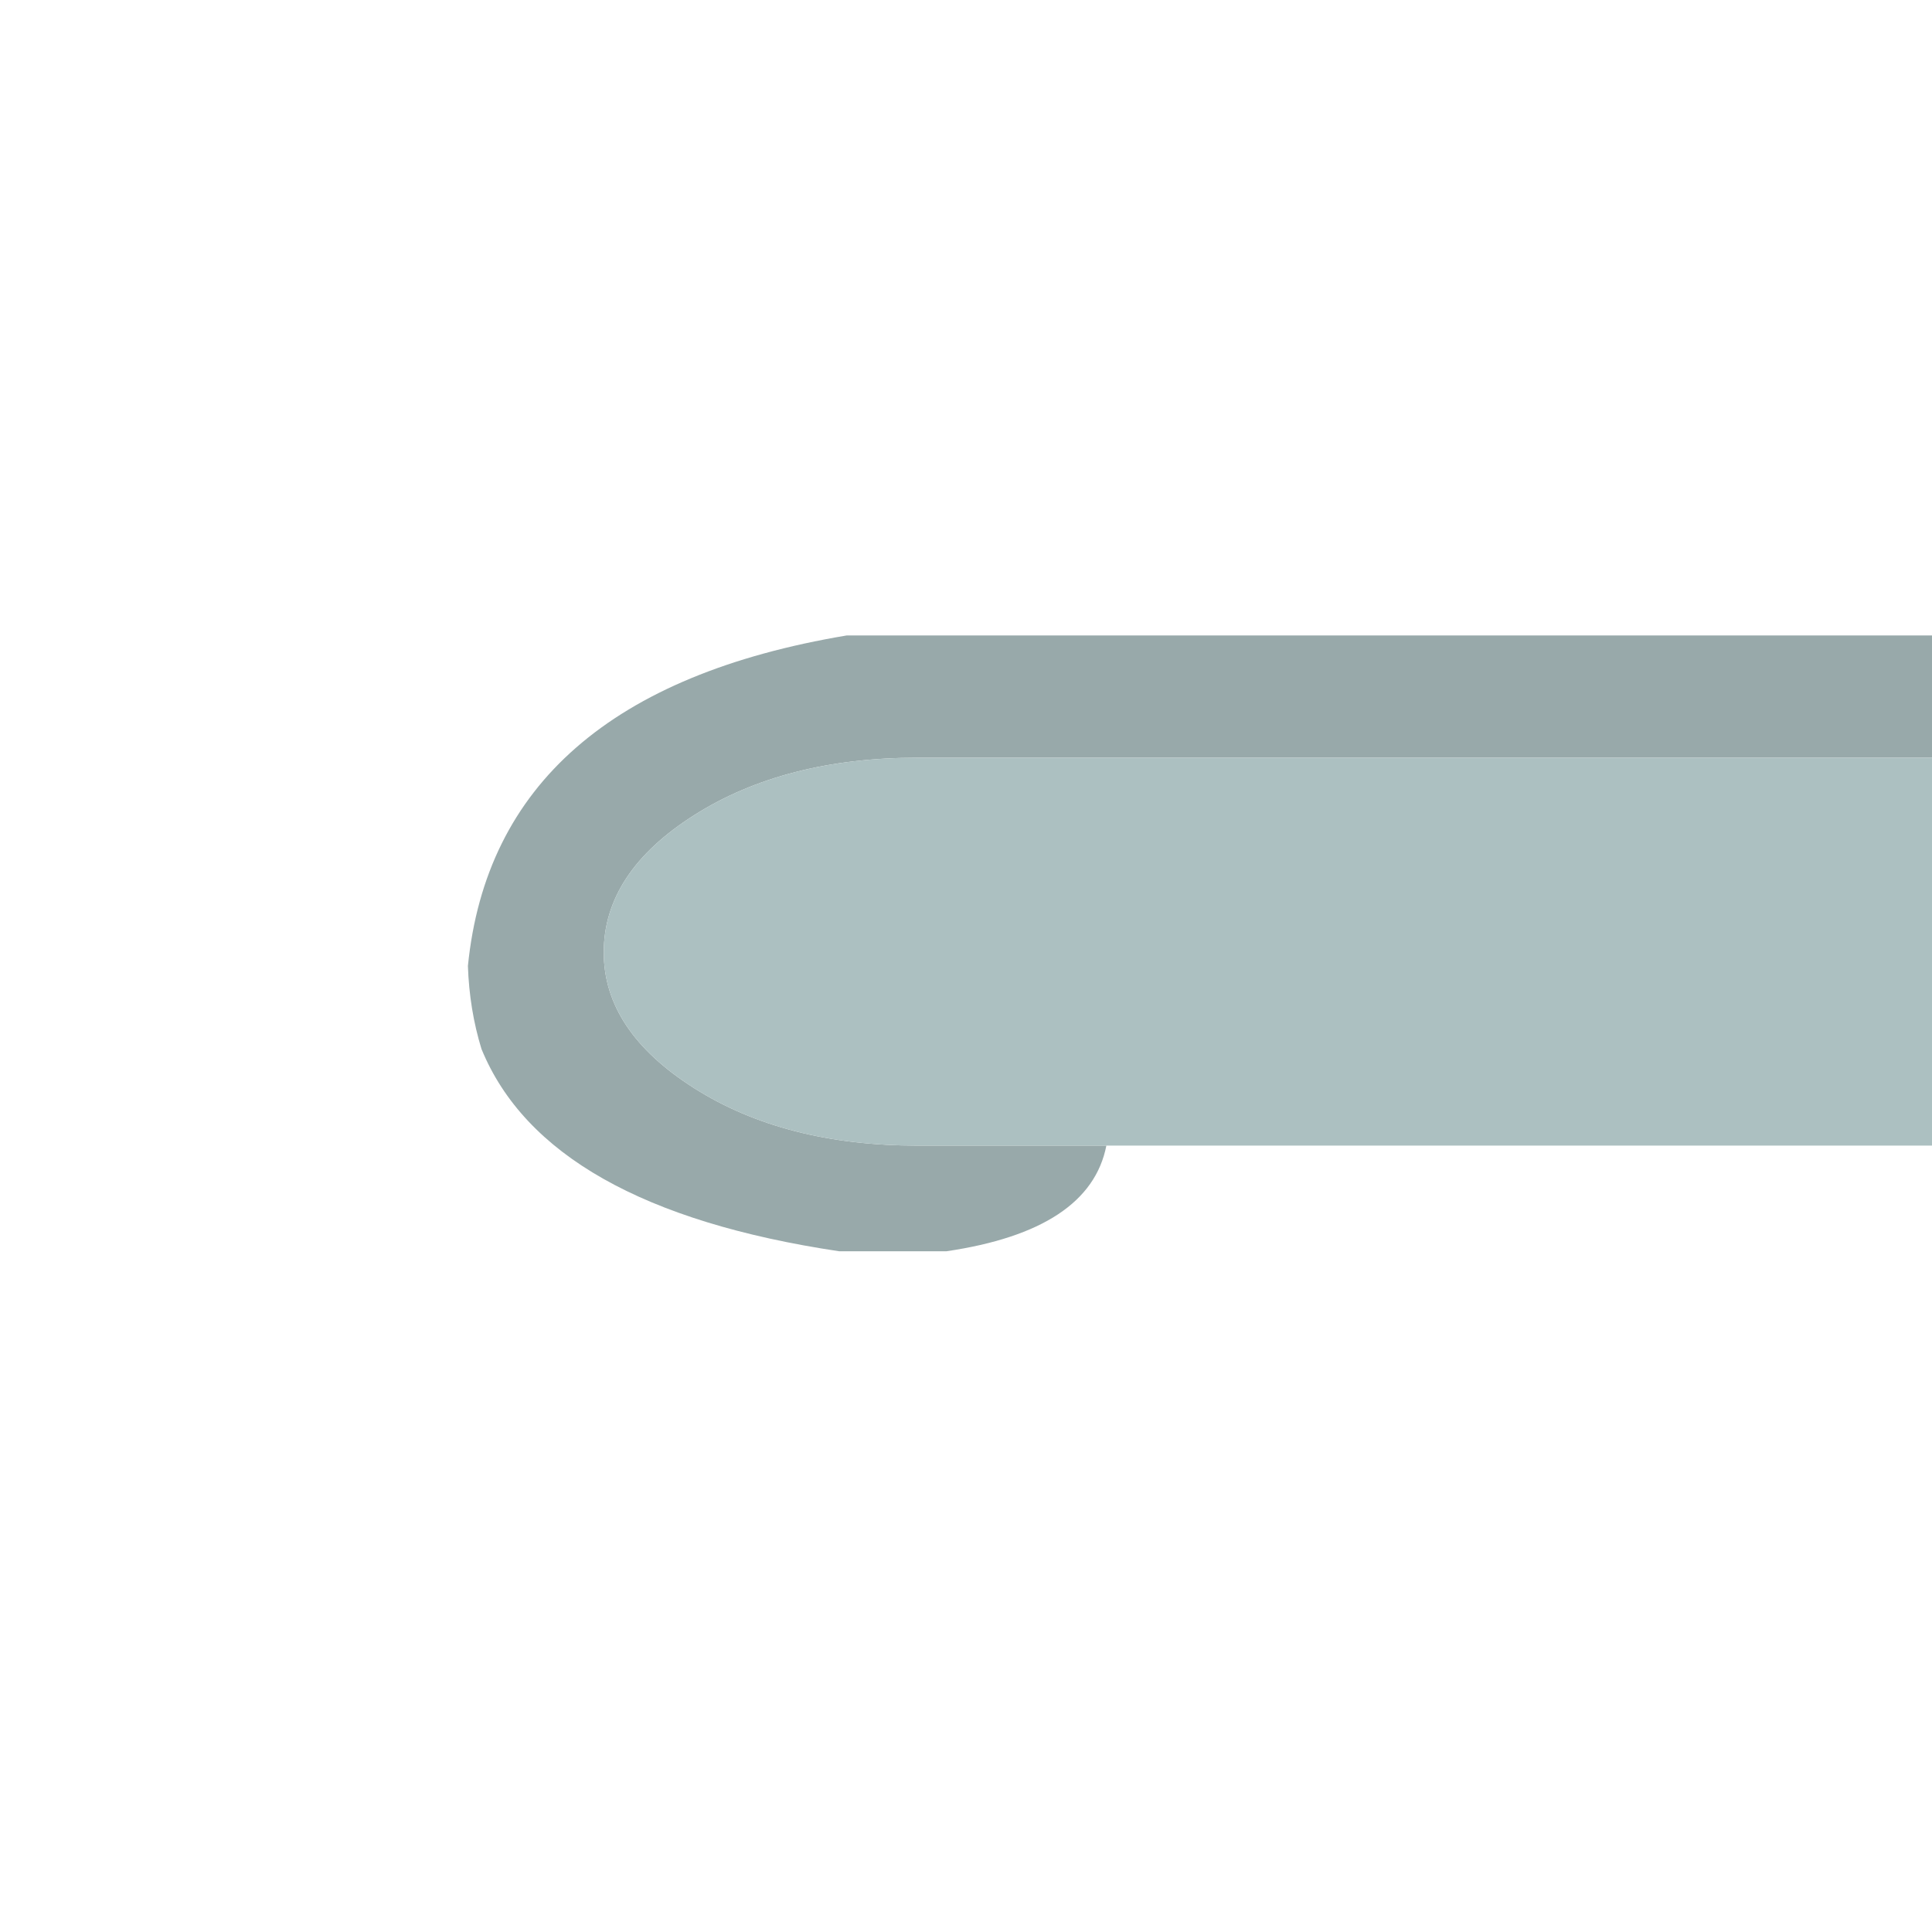
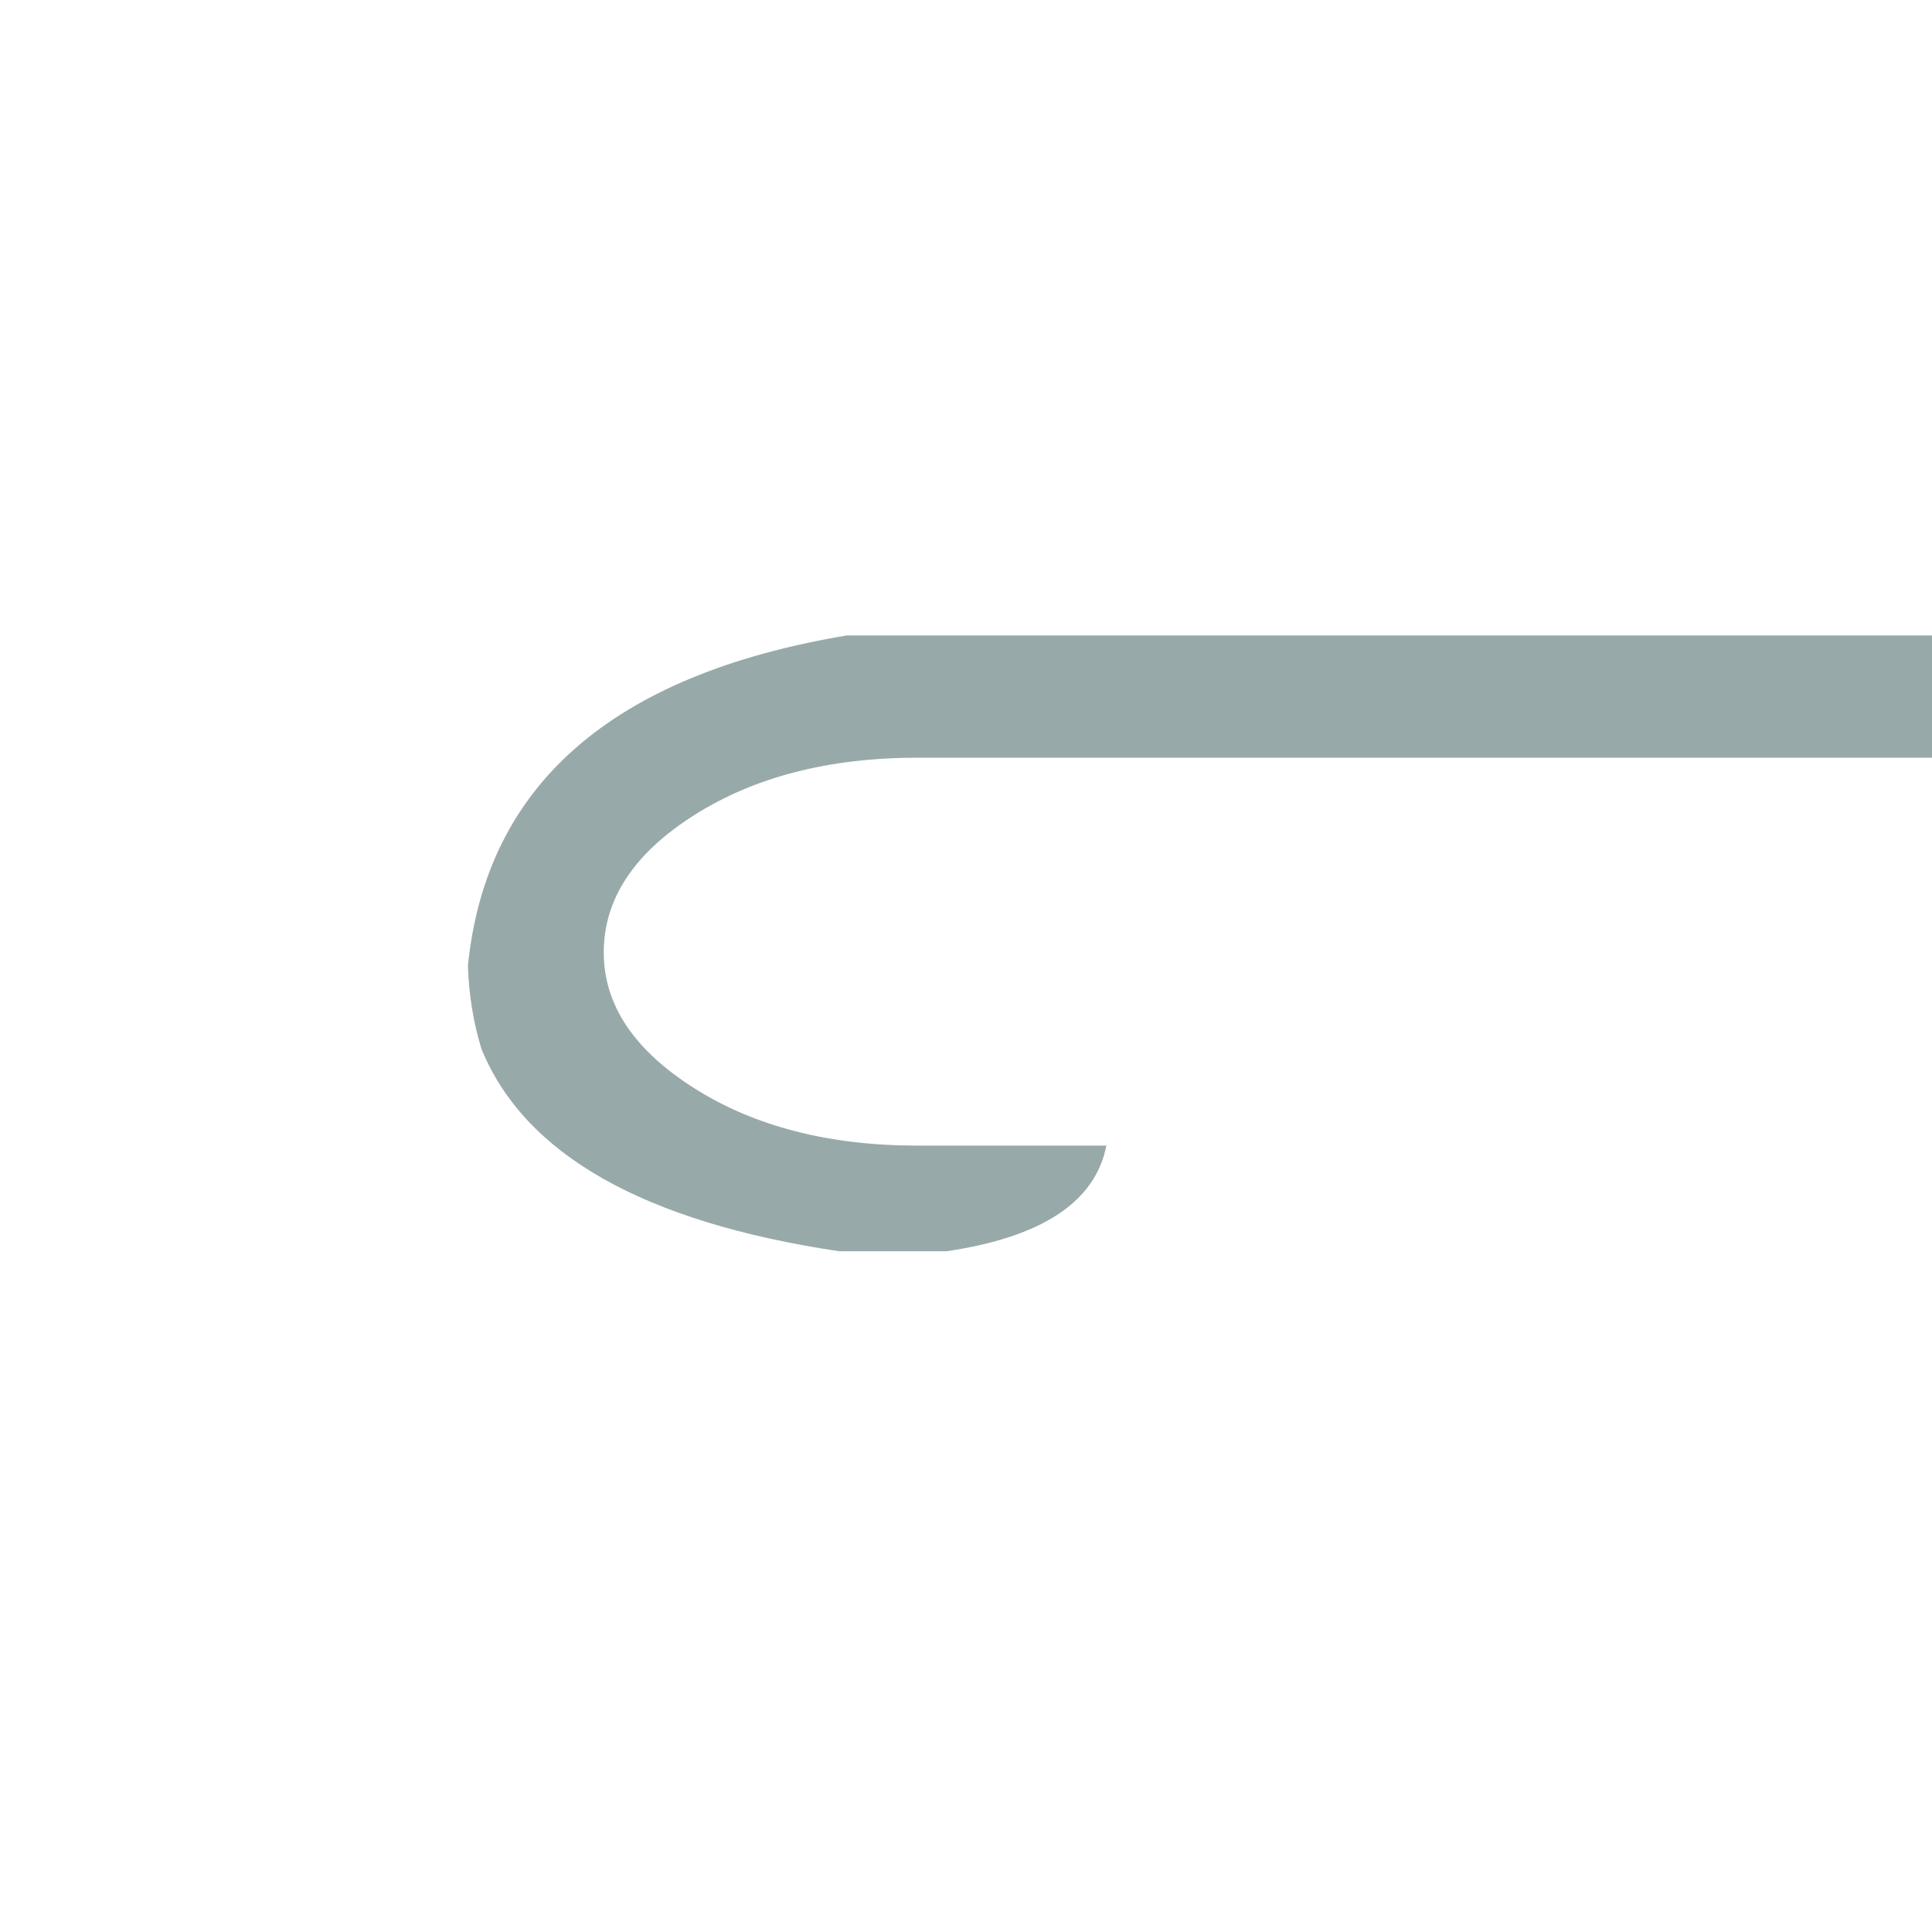
<svg xmlns="http://www.w3.org/2000/svg" width="64" height="64">
  <defs />
  <g>
-     <path stroke="none" fill="#98A9AA" d="M36.65 37.95 Q36.1 40.75 31.35 41.45 L27.8 41.45 Q18.1 40 15.95 34.75 15.55 33.45 15.5 32 16.4 23 28.05 21.05 L64 21.05 64 25.1 30.4 25.1 Q26 25.1 23 27 20 28.9 20 31.55 20 34.15 23 36.05 26 37.95 30.4 37.95 L36.65 37.95" />
-     <path stroke="none" fill="#ACC0C1" d="M36.65 37.95 L30.4 37.95 Q26 37.95 23 36.05 20 34.15 20 31.55 20 28.9 23 27 26 25.1 30.4 25.1 L64 25.1 64 37.95 36.65 37.95" />
+     <path stroke="none" fill="#98A9AA" d="M36.65 37.95 Q36.1 40.75 31.35 41.45 L27.8 41.45 Q18.1 40 15.95 34.75 15.55 33.45 15.5 32 16.4 23 28.05 21.05 L64 21.05 64 25.1 30.4 25.1 Q26 25.1 23 27 20 28.9 20 31.55 20 34.15 23 36.05 26 37.95 30.4 37.95 " />
  </g>
</svg>